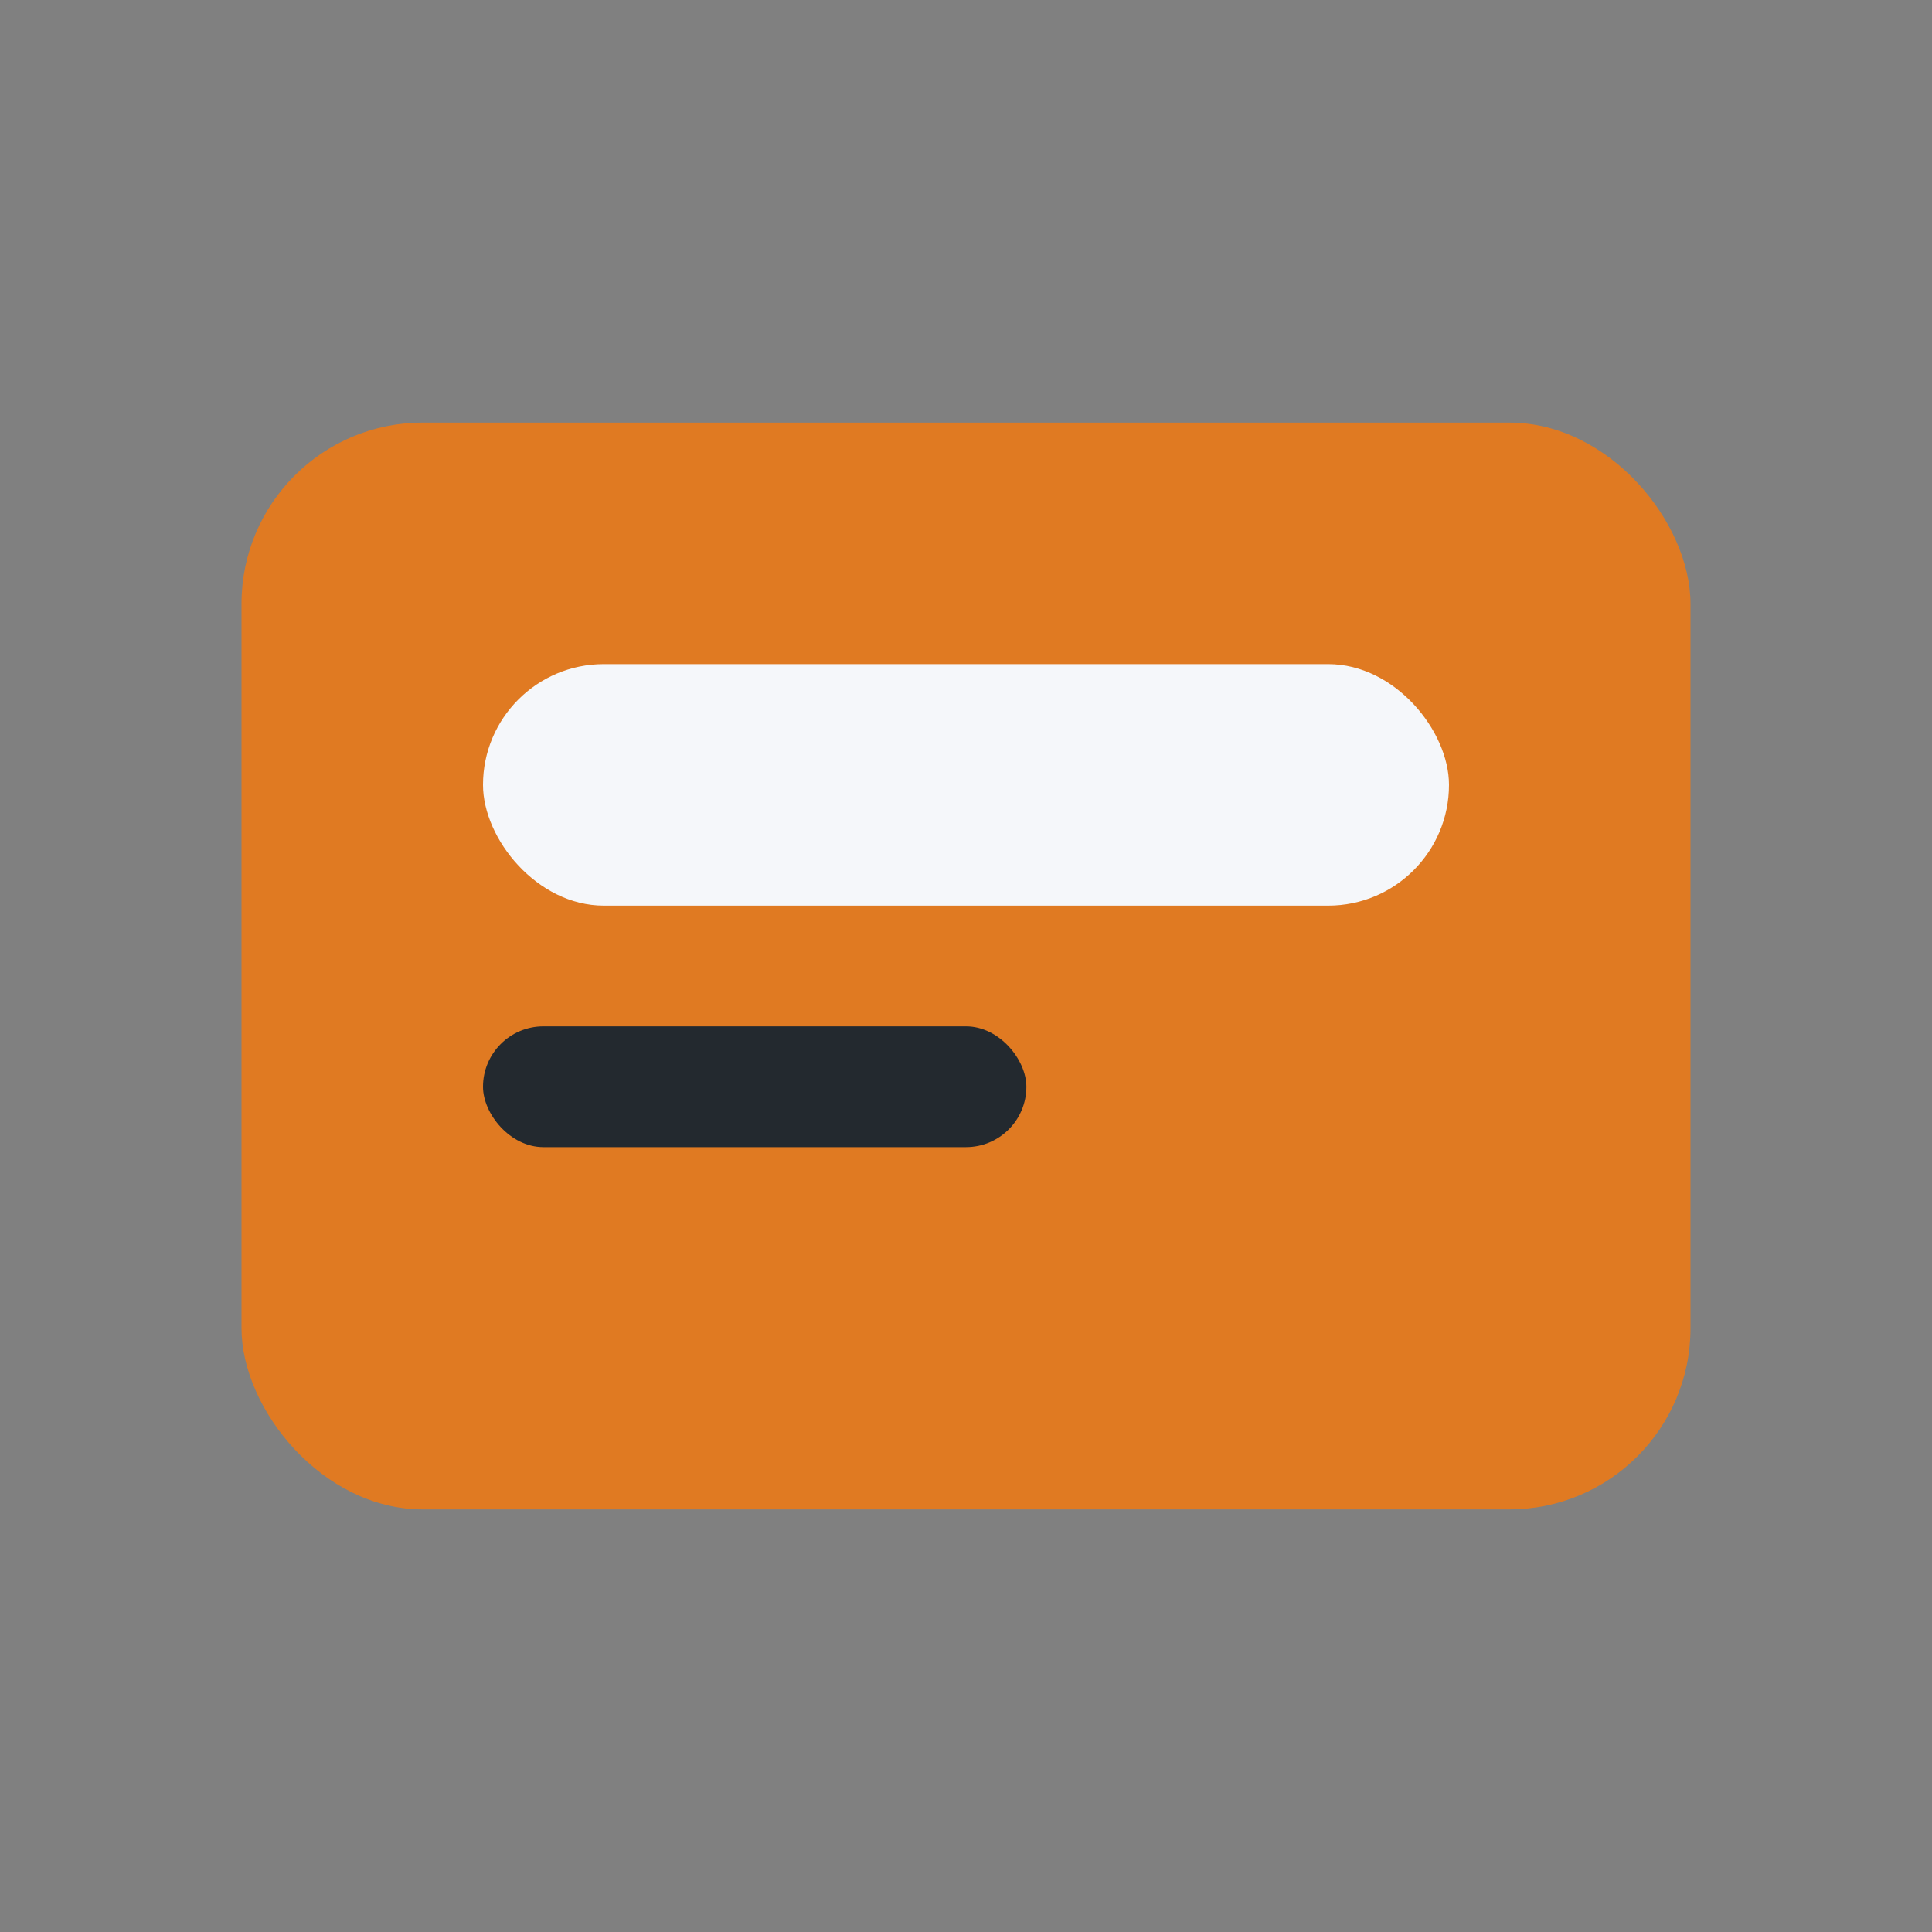
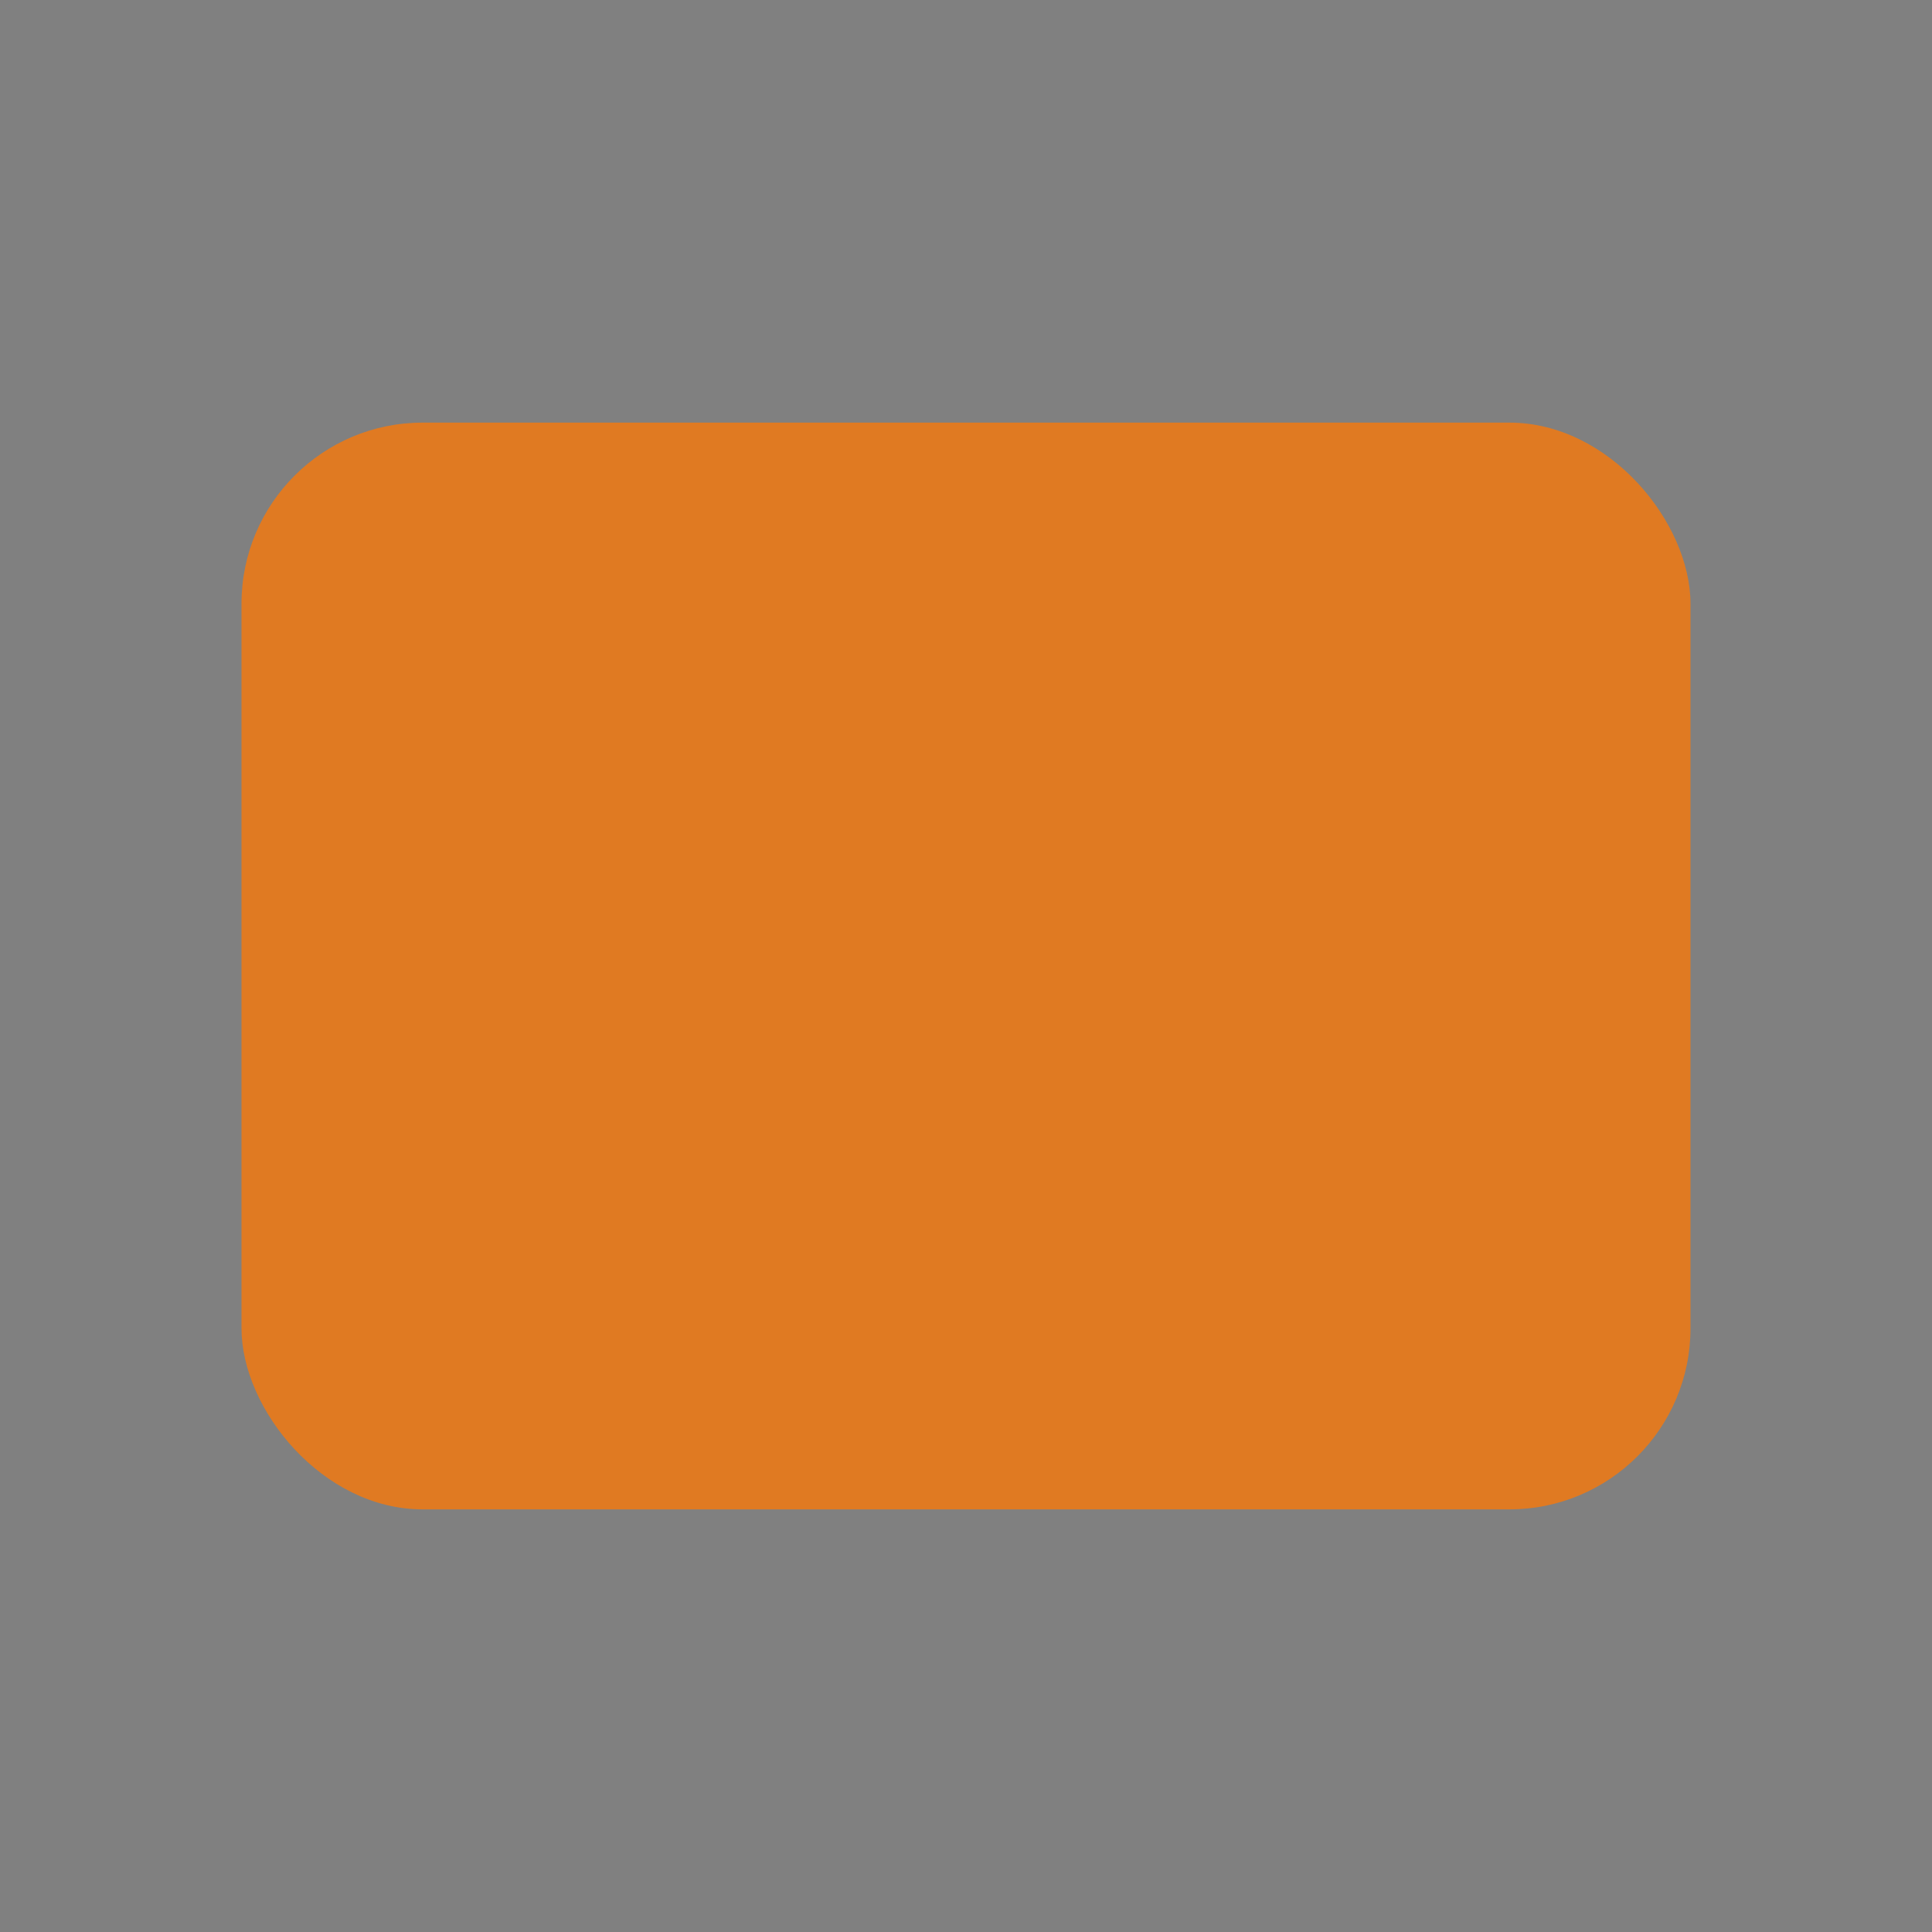
<svg xmlns="http://www.w3.org/2000/svg" width="32" height="32" viewBox="0 0 32 32">
  <rect x="0" y="0" width="32" height="32" fill="#808080" stroke="none" />
  <rect width="24" height="18" x="4" y="7" rx="3" fill="#E07A22" />
-   <rect x="8" y="11" width="16" height="4" rx="2" fill="#F5F7FA" />
-   <rect x="8" y="17" width="9" height="2" rx="1" fill="#23292F" />
</svg>